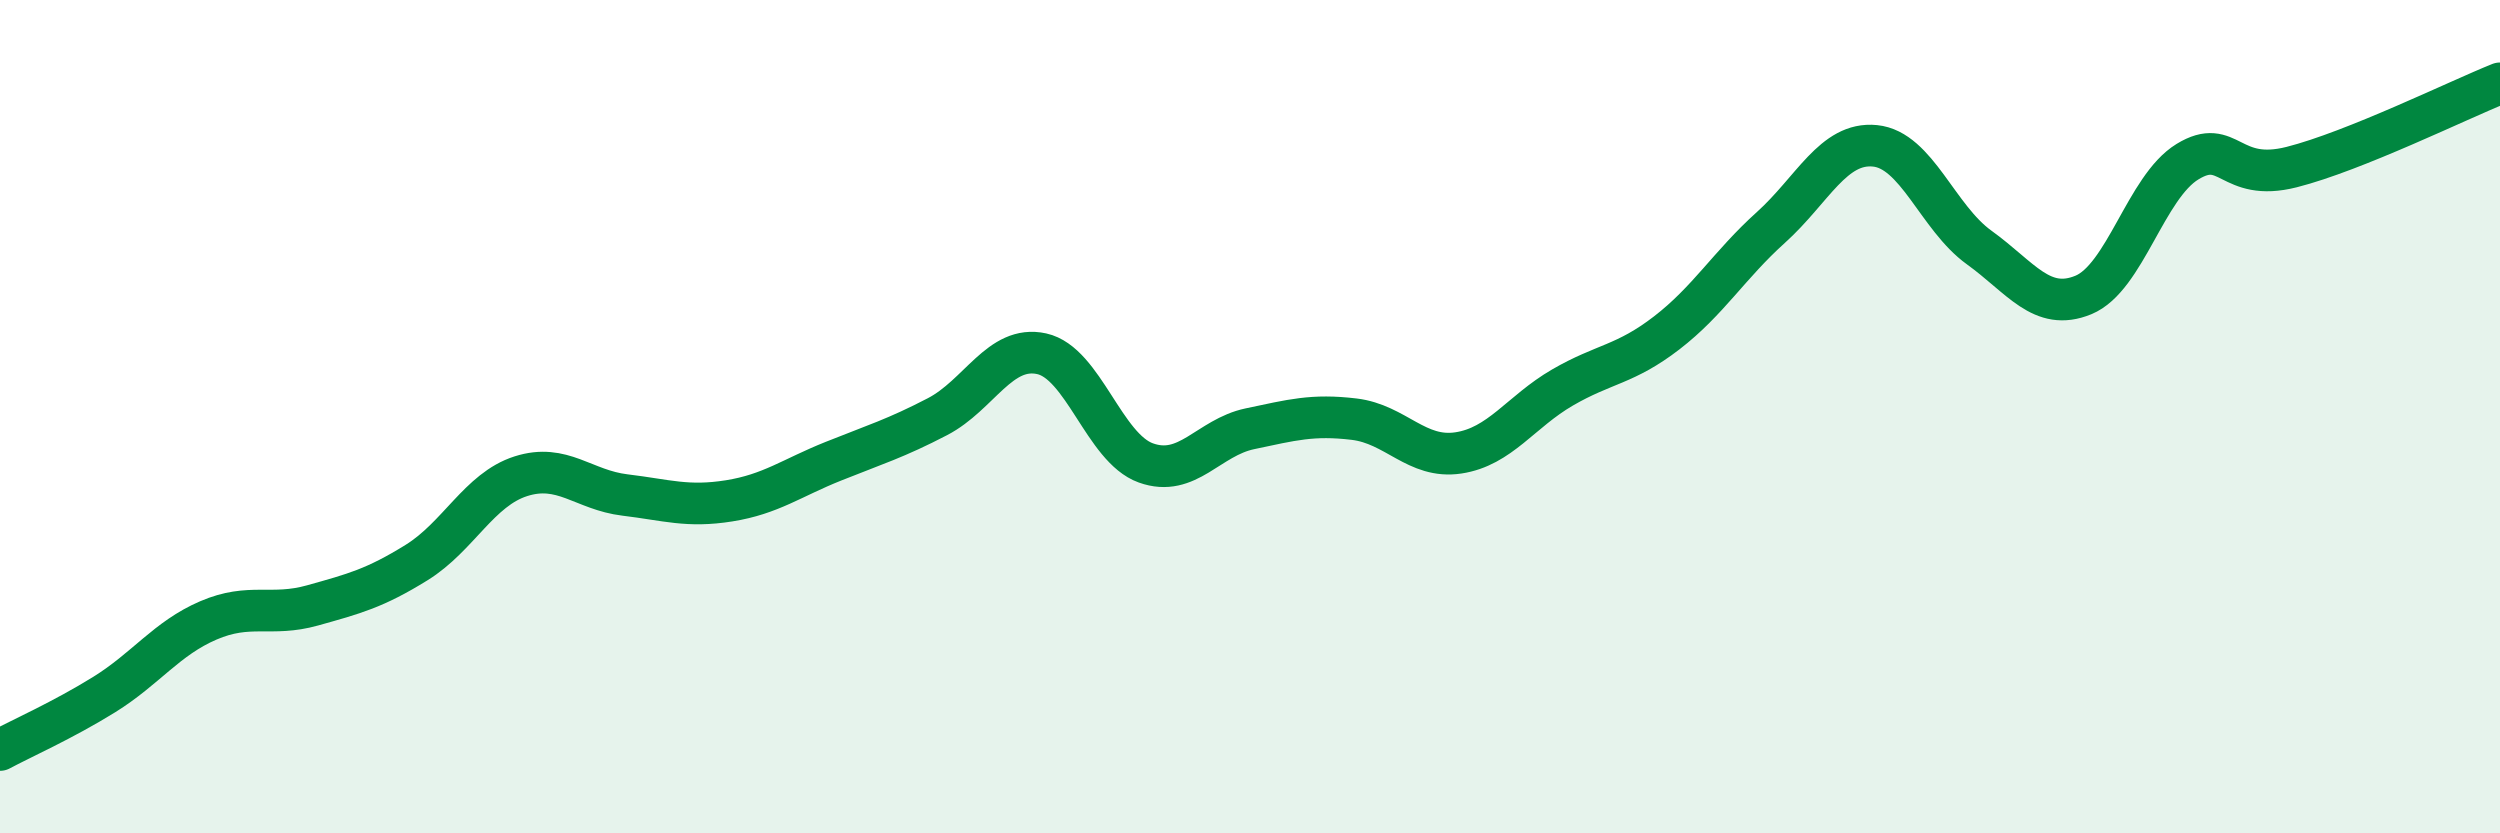
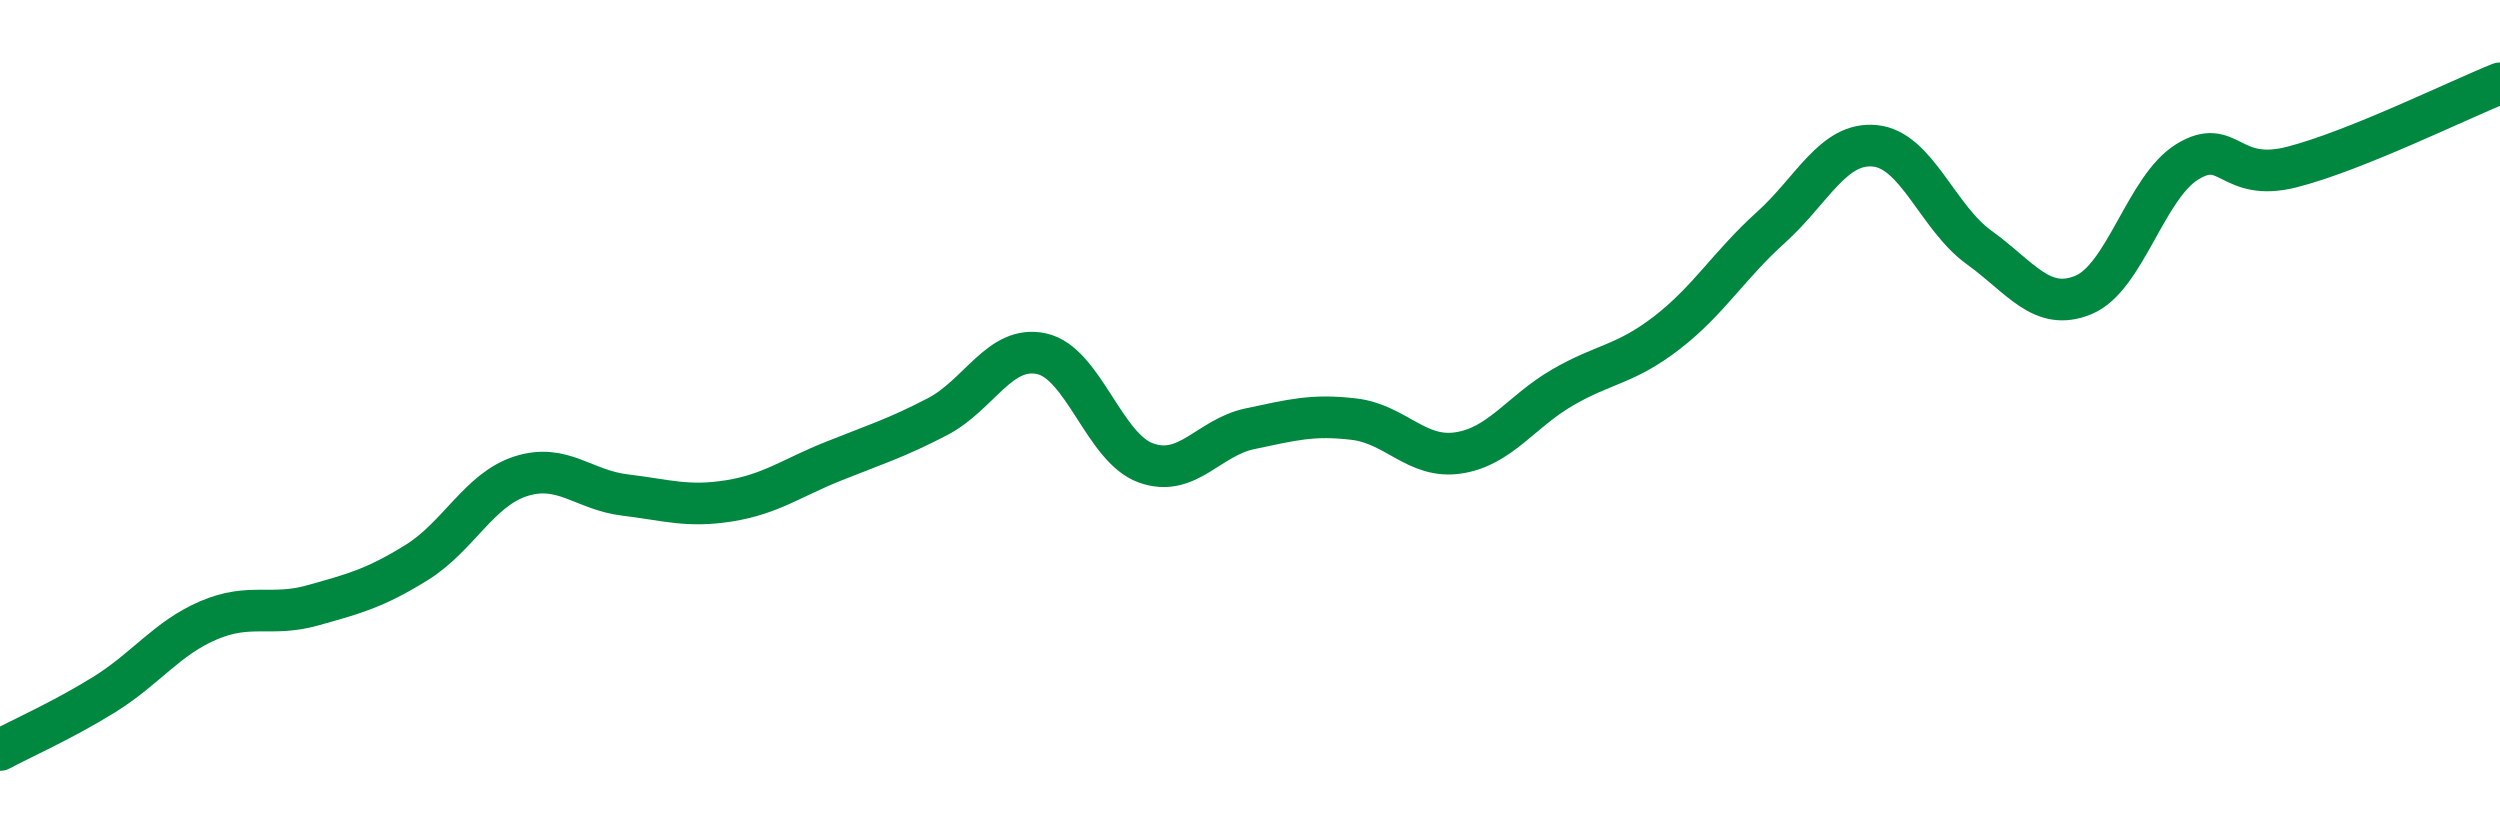
<svg xmlns="http://www.w3.org/2000/svg" width="60" height="20" viewBox="0 0 60 20">
-   <path d="M 0,18 C 0.5,17.73 1.5,17.29 2.5,16.67 C 3.5,16.05 4,15.32 5,14.89 C 6,14.46 6.5,14.81 7.5,14.53 C 8.5,14.25 9,14.12 10,13.5 C 11,12.88 11.5,11.75 12.5,11.43 C 13.5,11.11 14,11.76 15,11.88 C 16,12 16.5,12.18 17.5,12.02 C 18.5,11.86 19,11.47 20,11.07 C 21,10.67 21.5,10.52 22.5,10 C 23.5,9.48 24,8.27 25,8.49 C 26,8.71 26.5,10.75 27.5,11.11 C 28.5,11.47 29,10.5 30,10.29 C 31,10.08 31.5,9.94 32.5,10.06 C 33.5,10.18 34,11.02 35,10.87 C 36,10.72 36.5,9.88 37.5,9.3 C 38.5,8.72 39,8.76 40,7.99 C 41,7.22 41.5,6.36 42.5,5.46 C 43.5,4.56 44,3.4 45,3.5 C 46,3.6 46.5,5.22 47.5,5.94 C 48.5,6.66 49,7.49 50,7.08 C 51,6.67 51.5,4.49 52.5,3.88 C 53.5,3.27 53.5,4.39 55,4.01 C 56.5,3.63 59,2.4 60,2L60 20L0 20Z" fill="#008740" opacity="0.1" stroke-linecap="round" stroke-linejoin="round" />
  <path d="M 0,18 C 0.5,17.73 1.5,17.29 2.5,16.67 C 3.5,16.05 4,15.32 5,14.89 C 6,14.46 6.5,14.81 7.5,14.53 C 8.5,14.25 9,14.12 10,13.5 C 11,12.88 11.5,11.75 12.5,11.43 C 13.5,11.11 14,11.76 15,11.88 C 16,12 16.5,12.18 17.5,12.02 C 18.5,11.86 19,11.47 20,11.07 C 21,10.67 21.5,10.52 22.5,10 C 23.5,9.48 24,8.27 25,8.49 C 26,8.71 26.5,10.75 27.5,11.11 C 28.5,11.47 29,10.5 30,10.29 C 31,10.08 31.5,9.94 32.5,10.06 C 33.5,10.18 34,11.02 35,10.87 C 36,10.72 36.5,9.88 37.5,9.3 C 38.5,8.72 39,8.76 40,7.99 C 41,7.22 41.5,6.36 42.5,5.46 C 43.5,4.56 44,3.4 45,3.5 C 46,3.6 46.5,5.22 47.5,5.94 C 48.5,6.66 49,7.49 50,7.08 C 51,6.67 51.5,4.49 52.5,3.88 C 53.5,3.27 53.5,4.39 55,4.01 C 56.5,3.63 59,2.4 60,2" stroke="#008740" stroke-width="1" fill="none" stroke-linecap="round" stroke-linejoin="round" />
</svg>